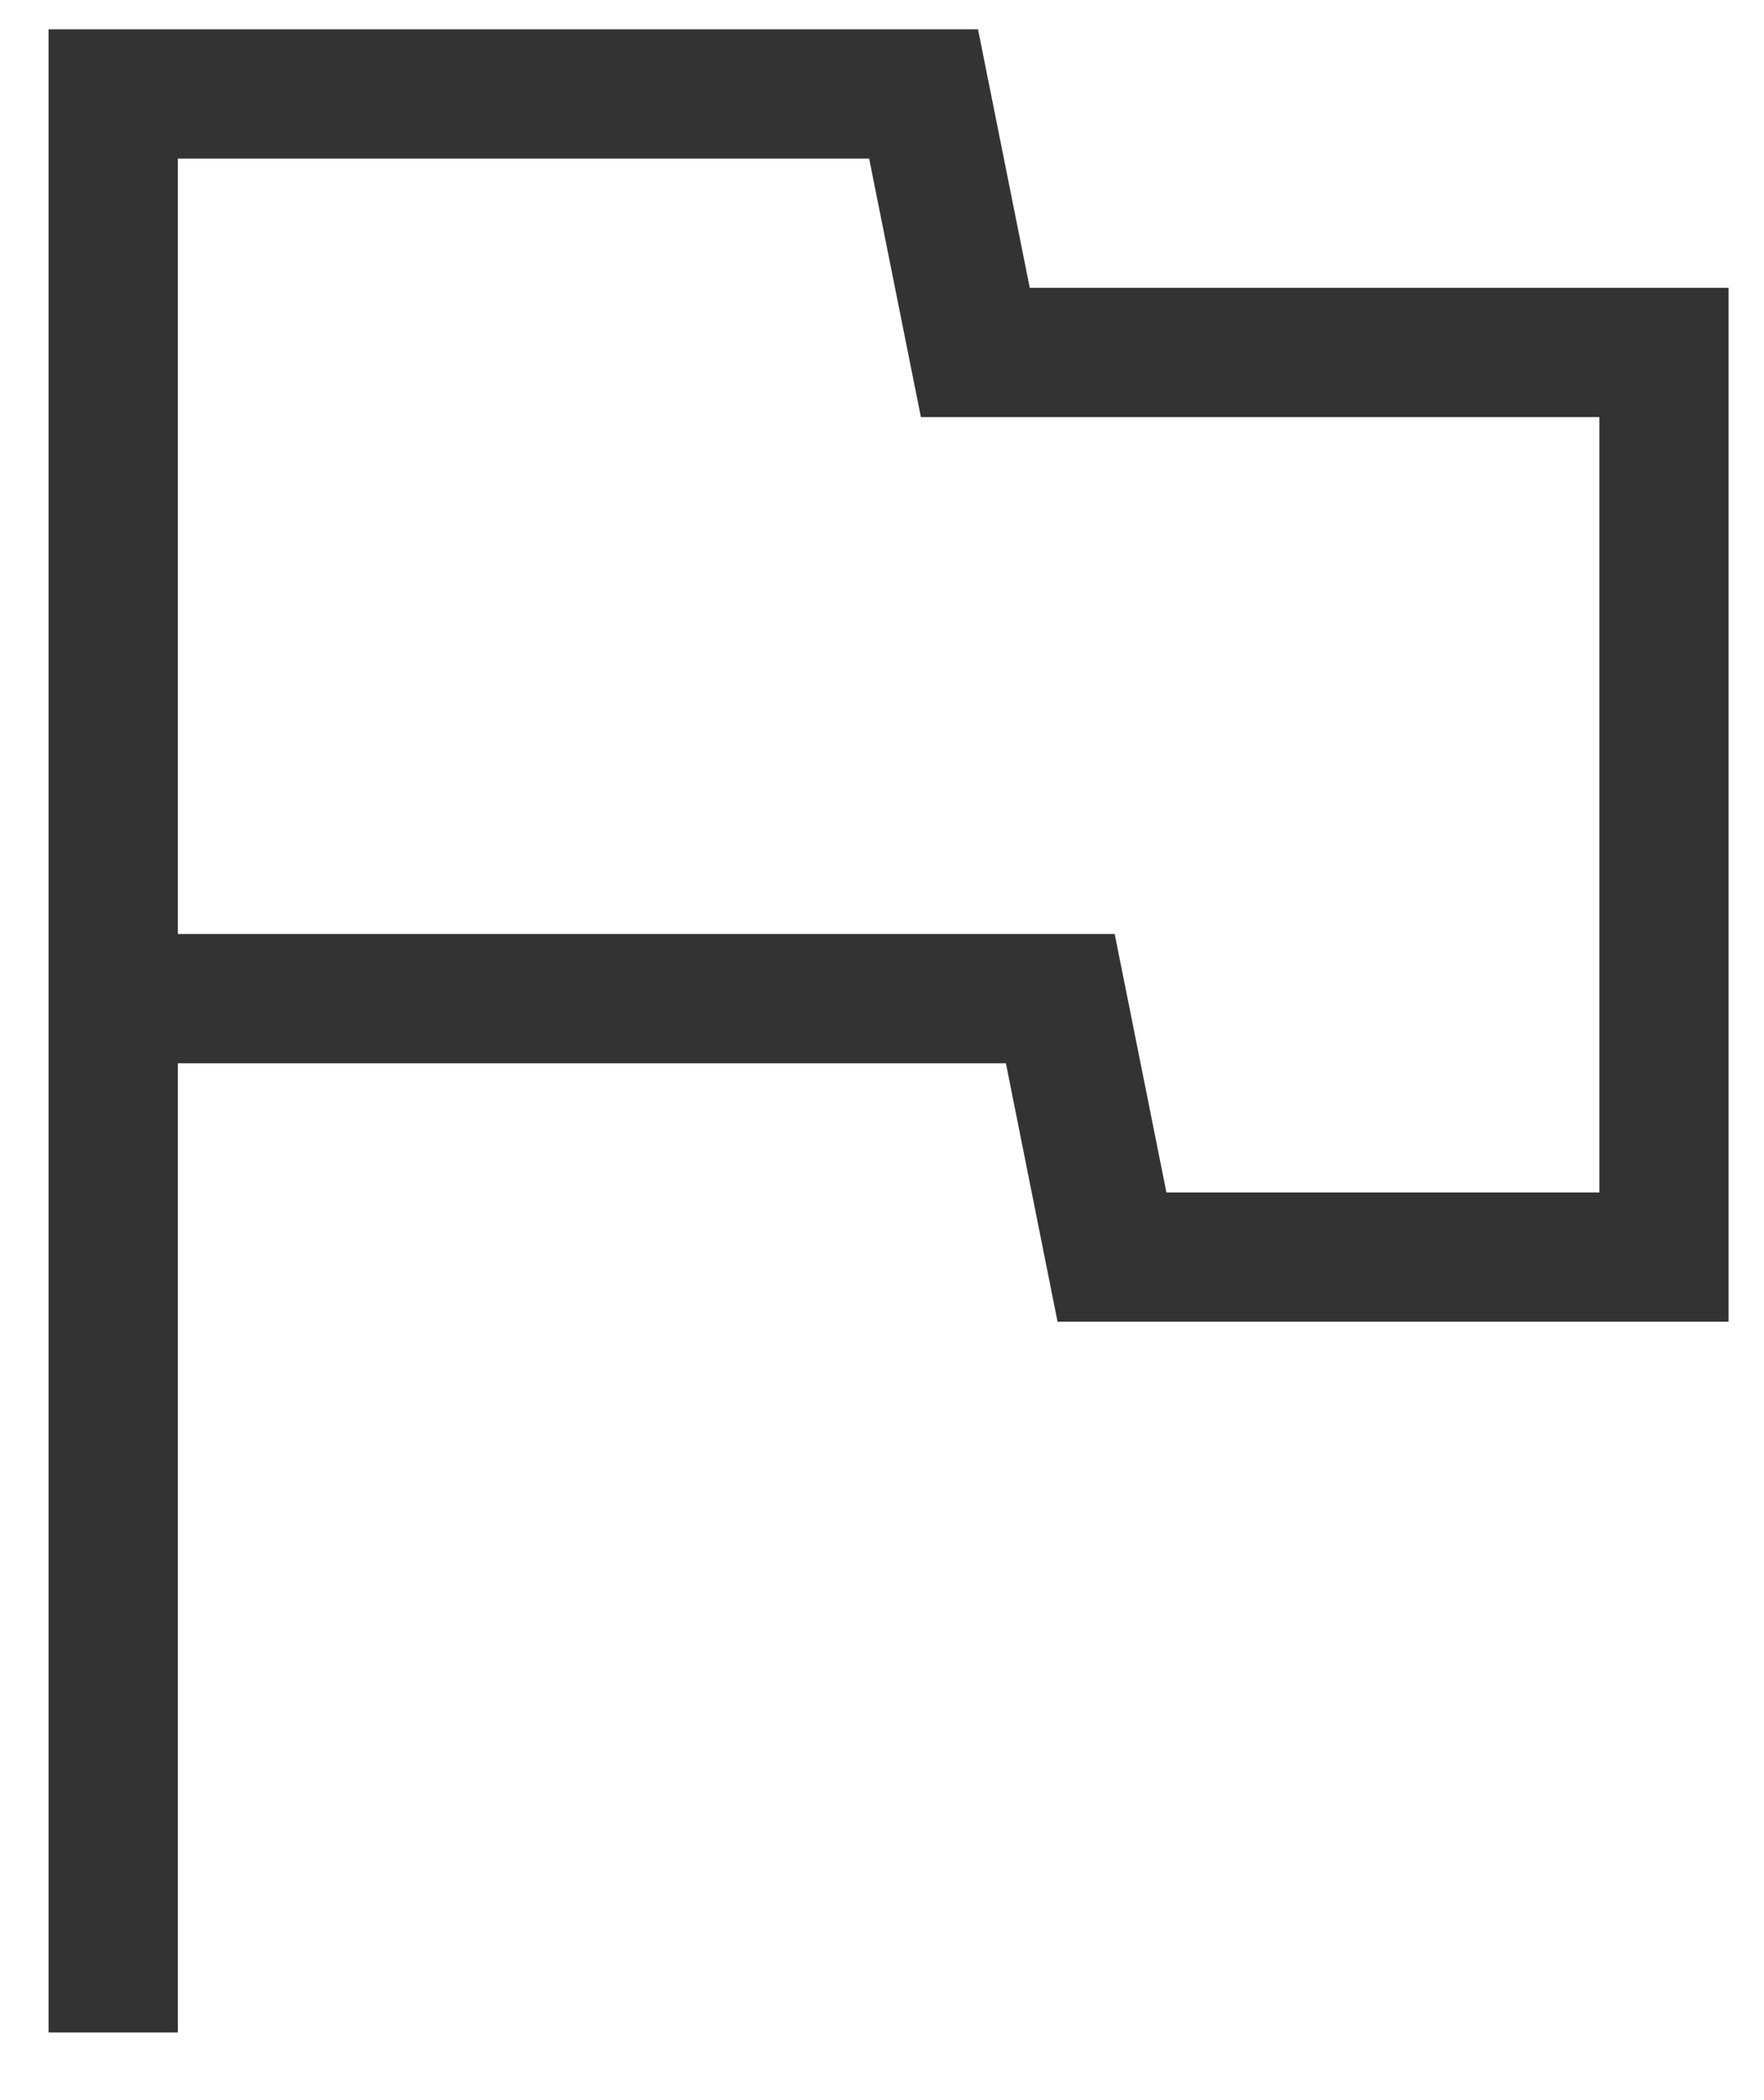
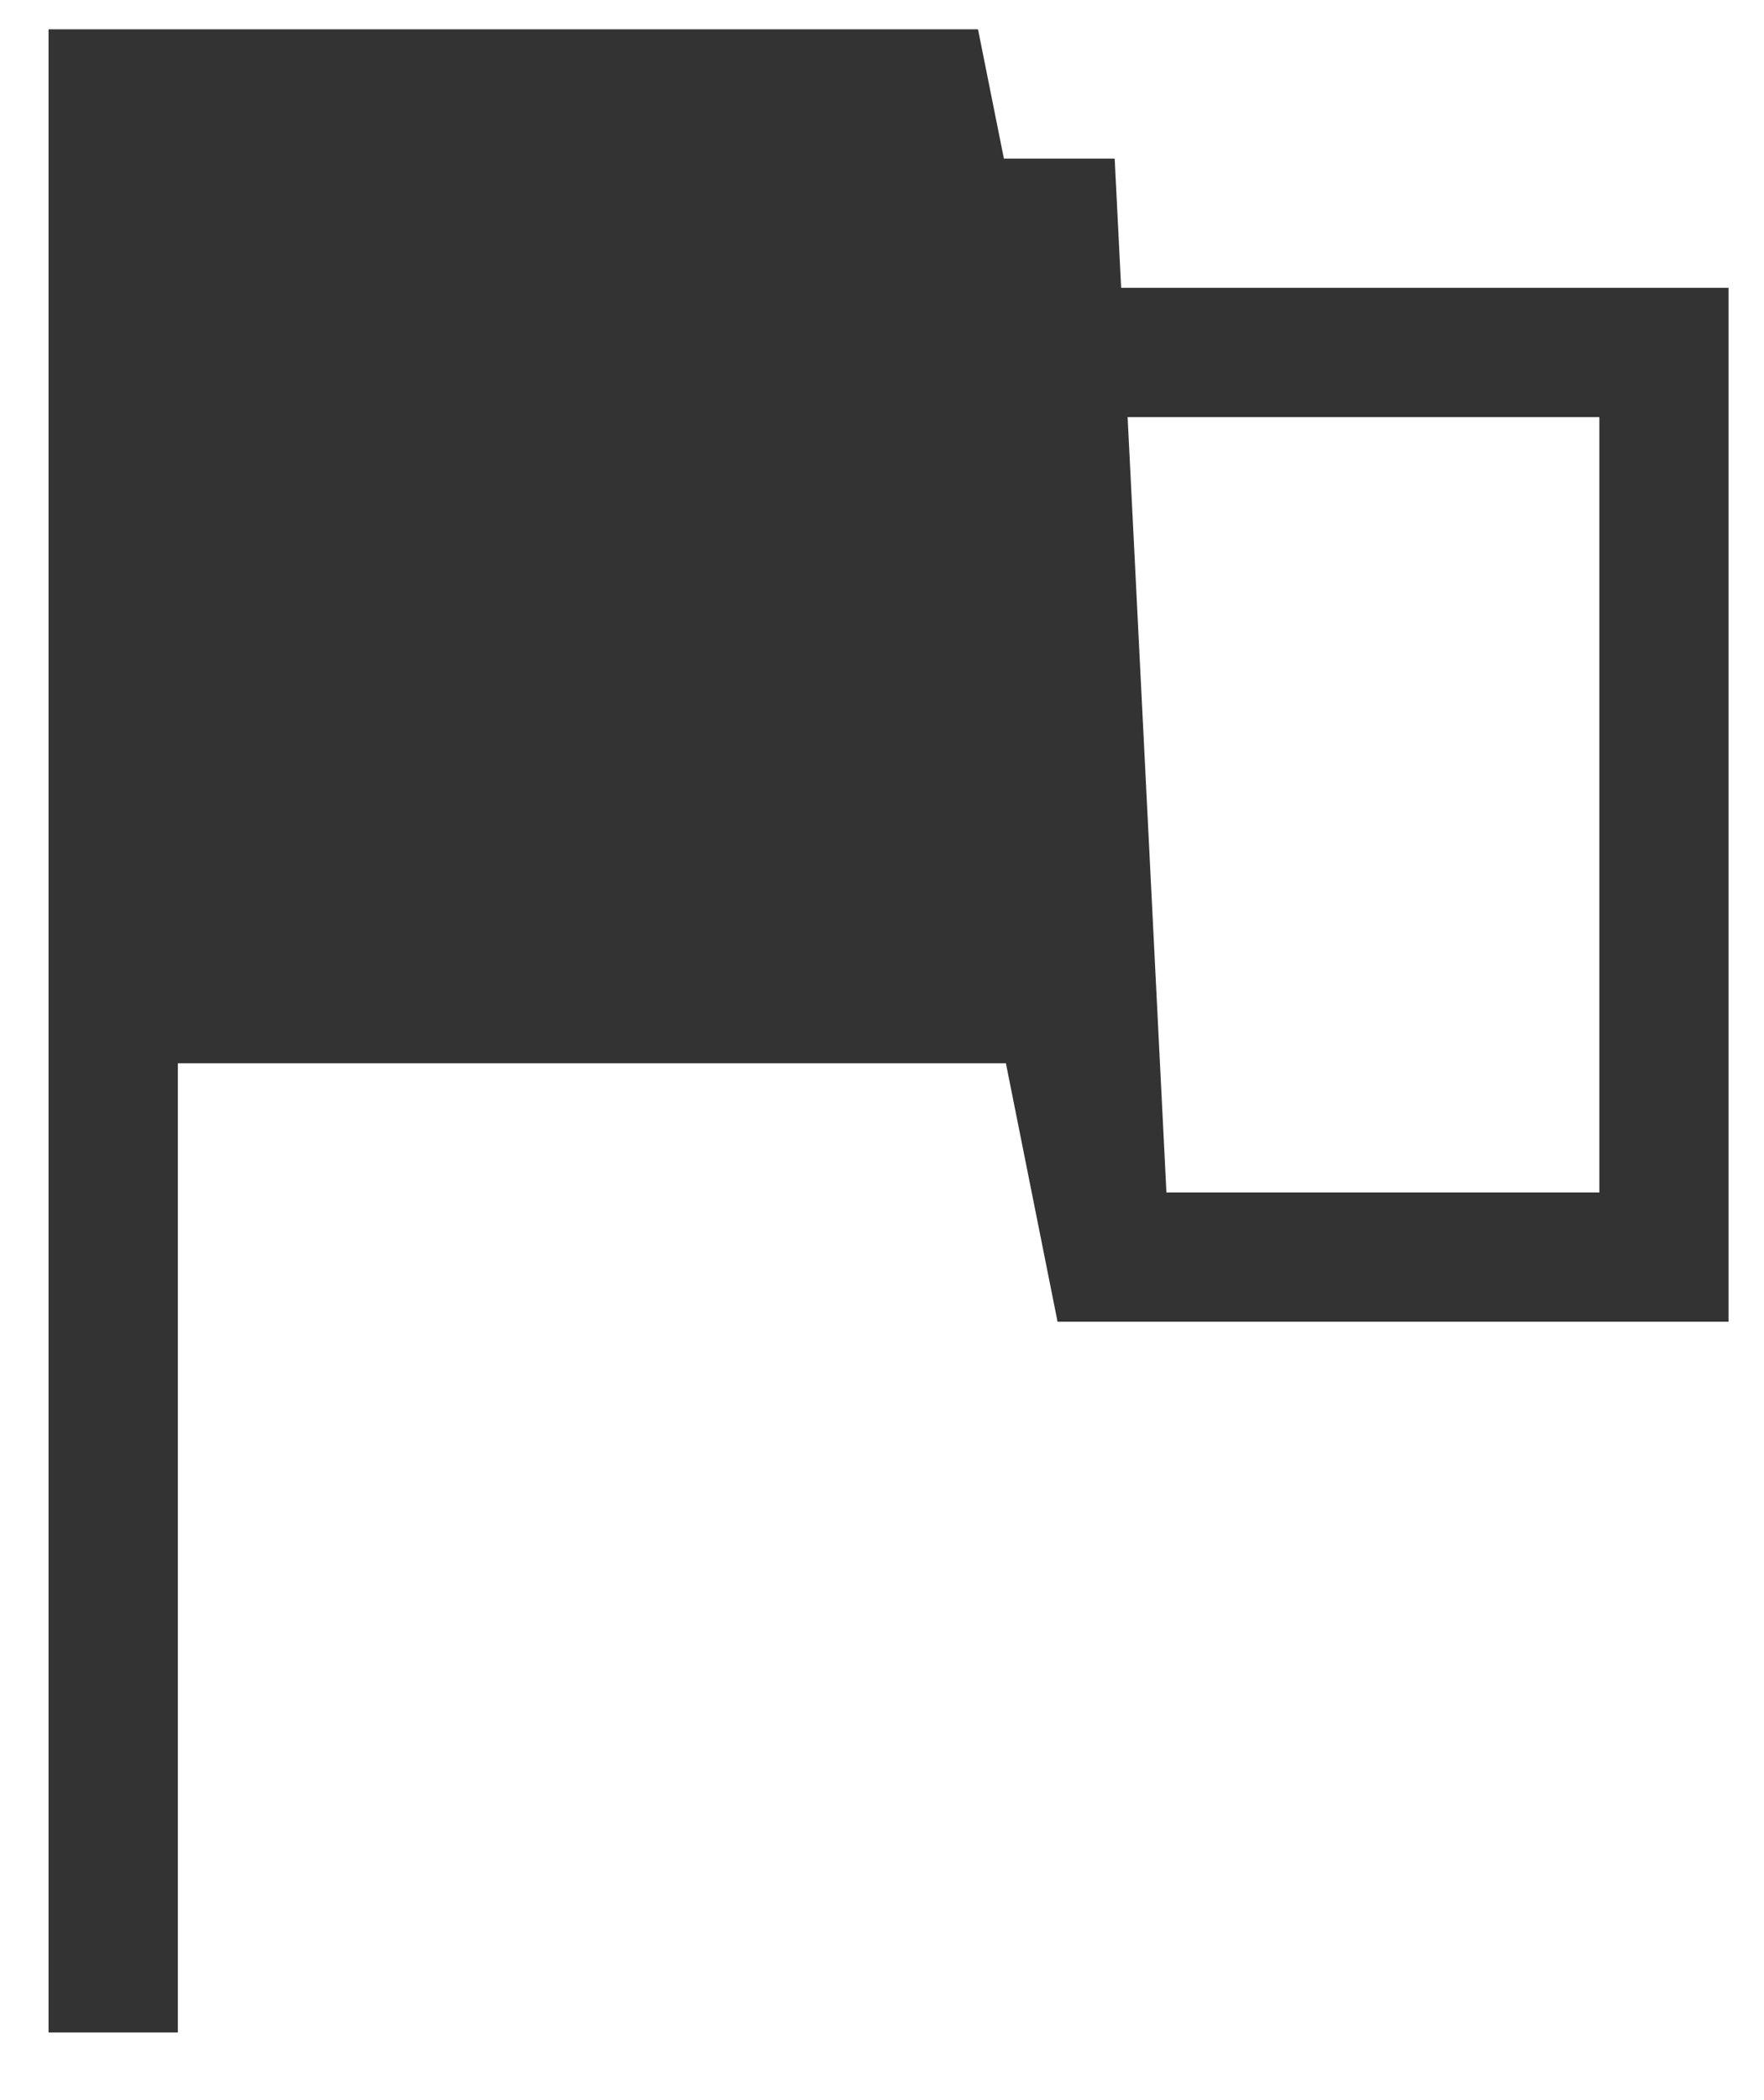
<svg xmlns="http://www.w3.org/2000/svg" width="21" height="25" viewBox="0 0 21 25" fill="none">
-   <path d="M0.578 24.195V0.349H11.643L12.259 3.426H20.578V15.734H12.59L11.975 12.657H2.117V24.195H0.578ZM13.886 14.195H19.04V4.965H10.963L10.347 1.888H2.117V11.118H13.27L13.886 14.195Z" fill="#333333" />
+   <path d="M0.578 24.195V0.349H11.643L12.259 3.426H20.578V15.734H12.59L11.975 12.657H2.117V24.195H0.578ZM13.886 14.195H19.04V4.965H10.963L10.347 1.888H2.117H13.27L13.886 14.195Z" fill="#333333" />
</svg>